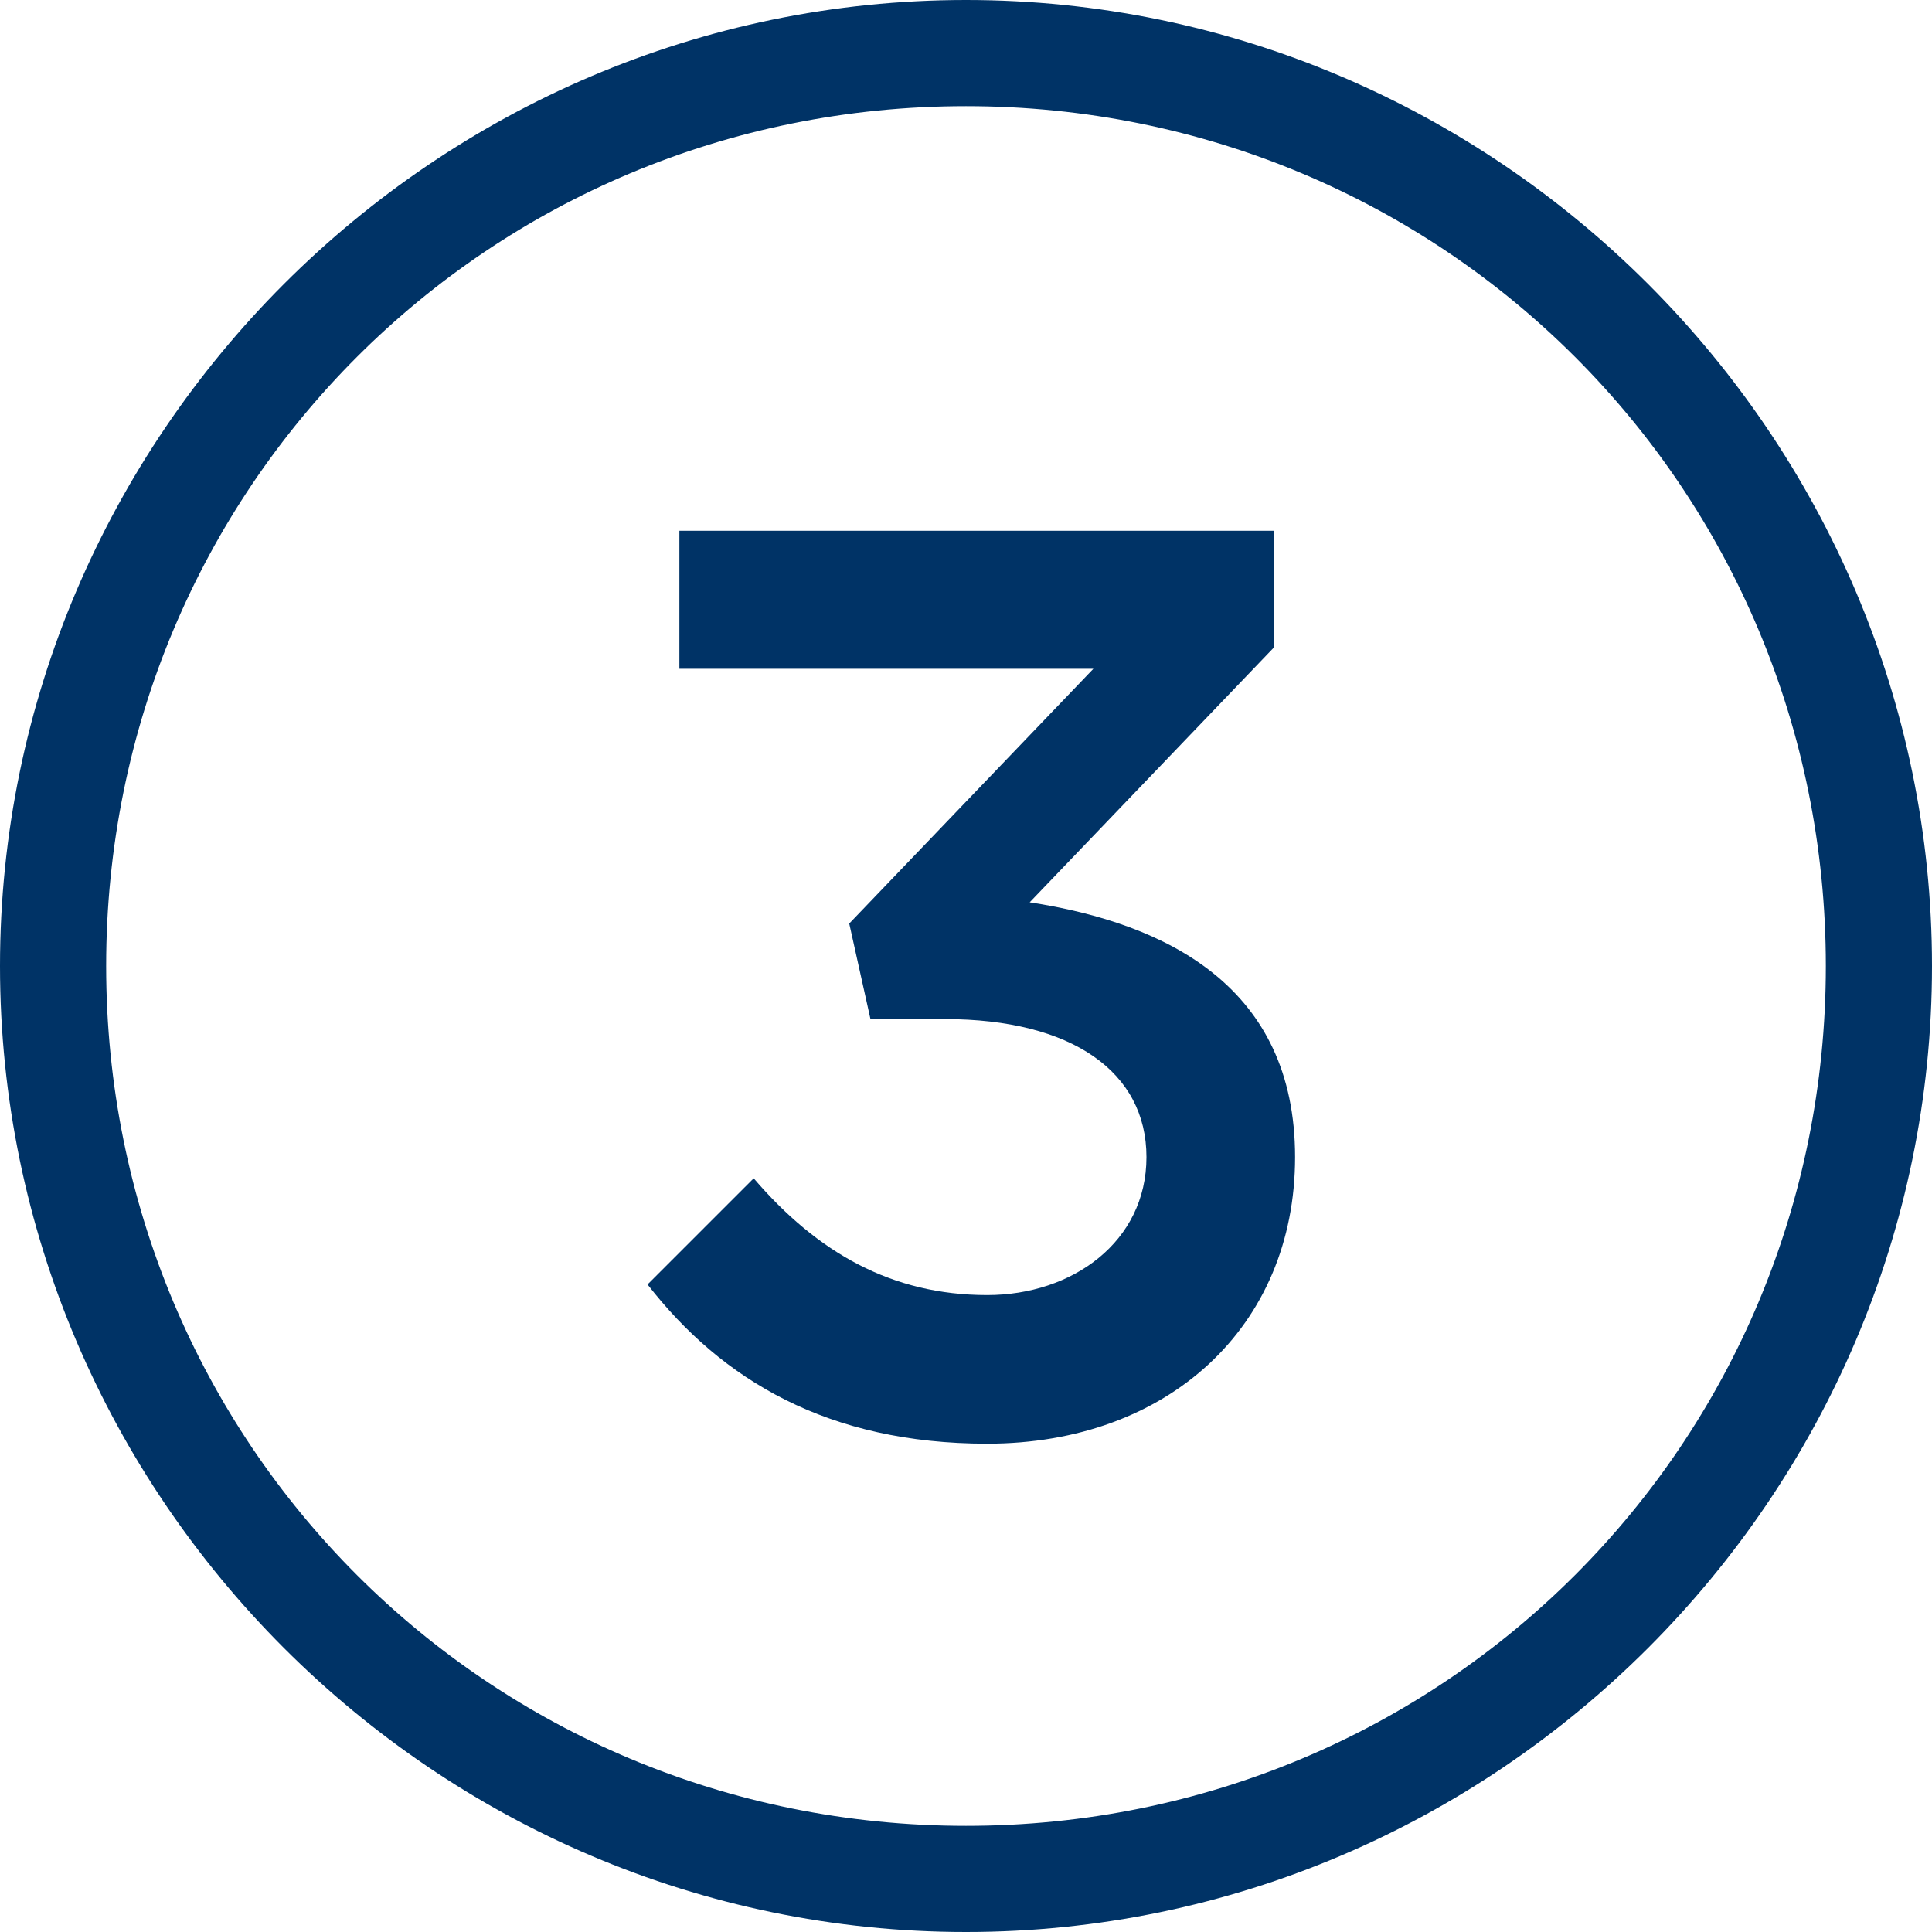
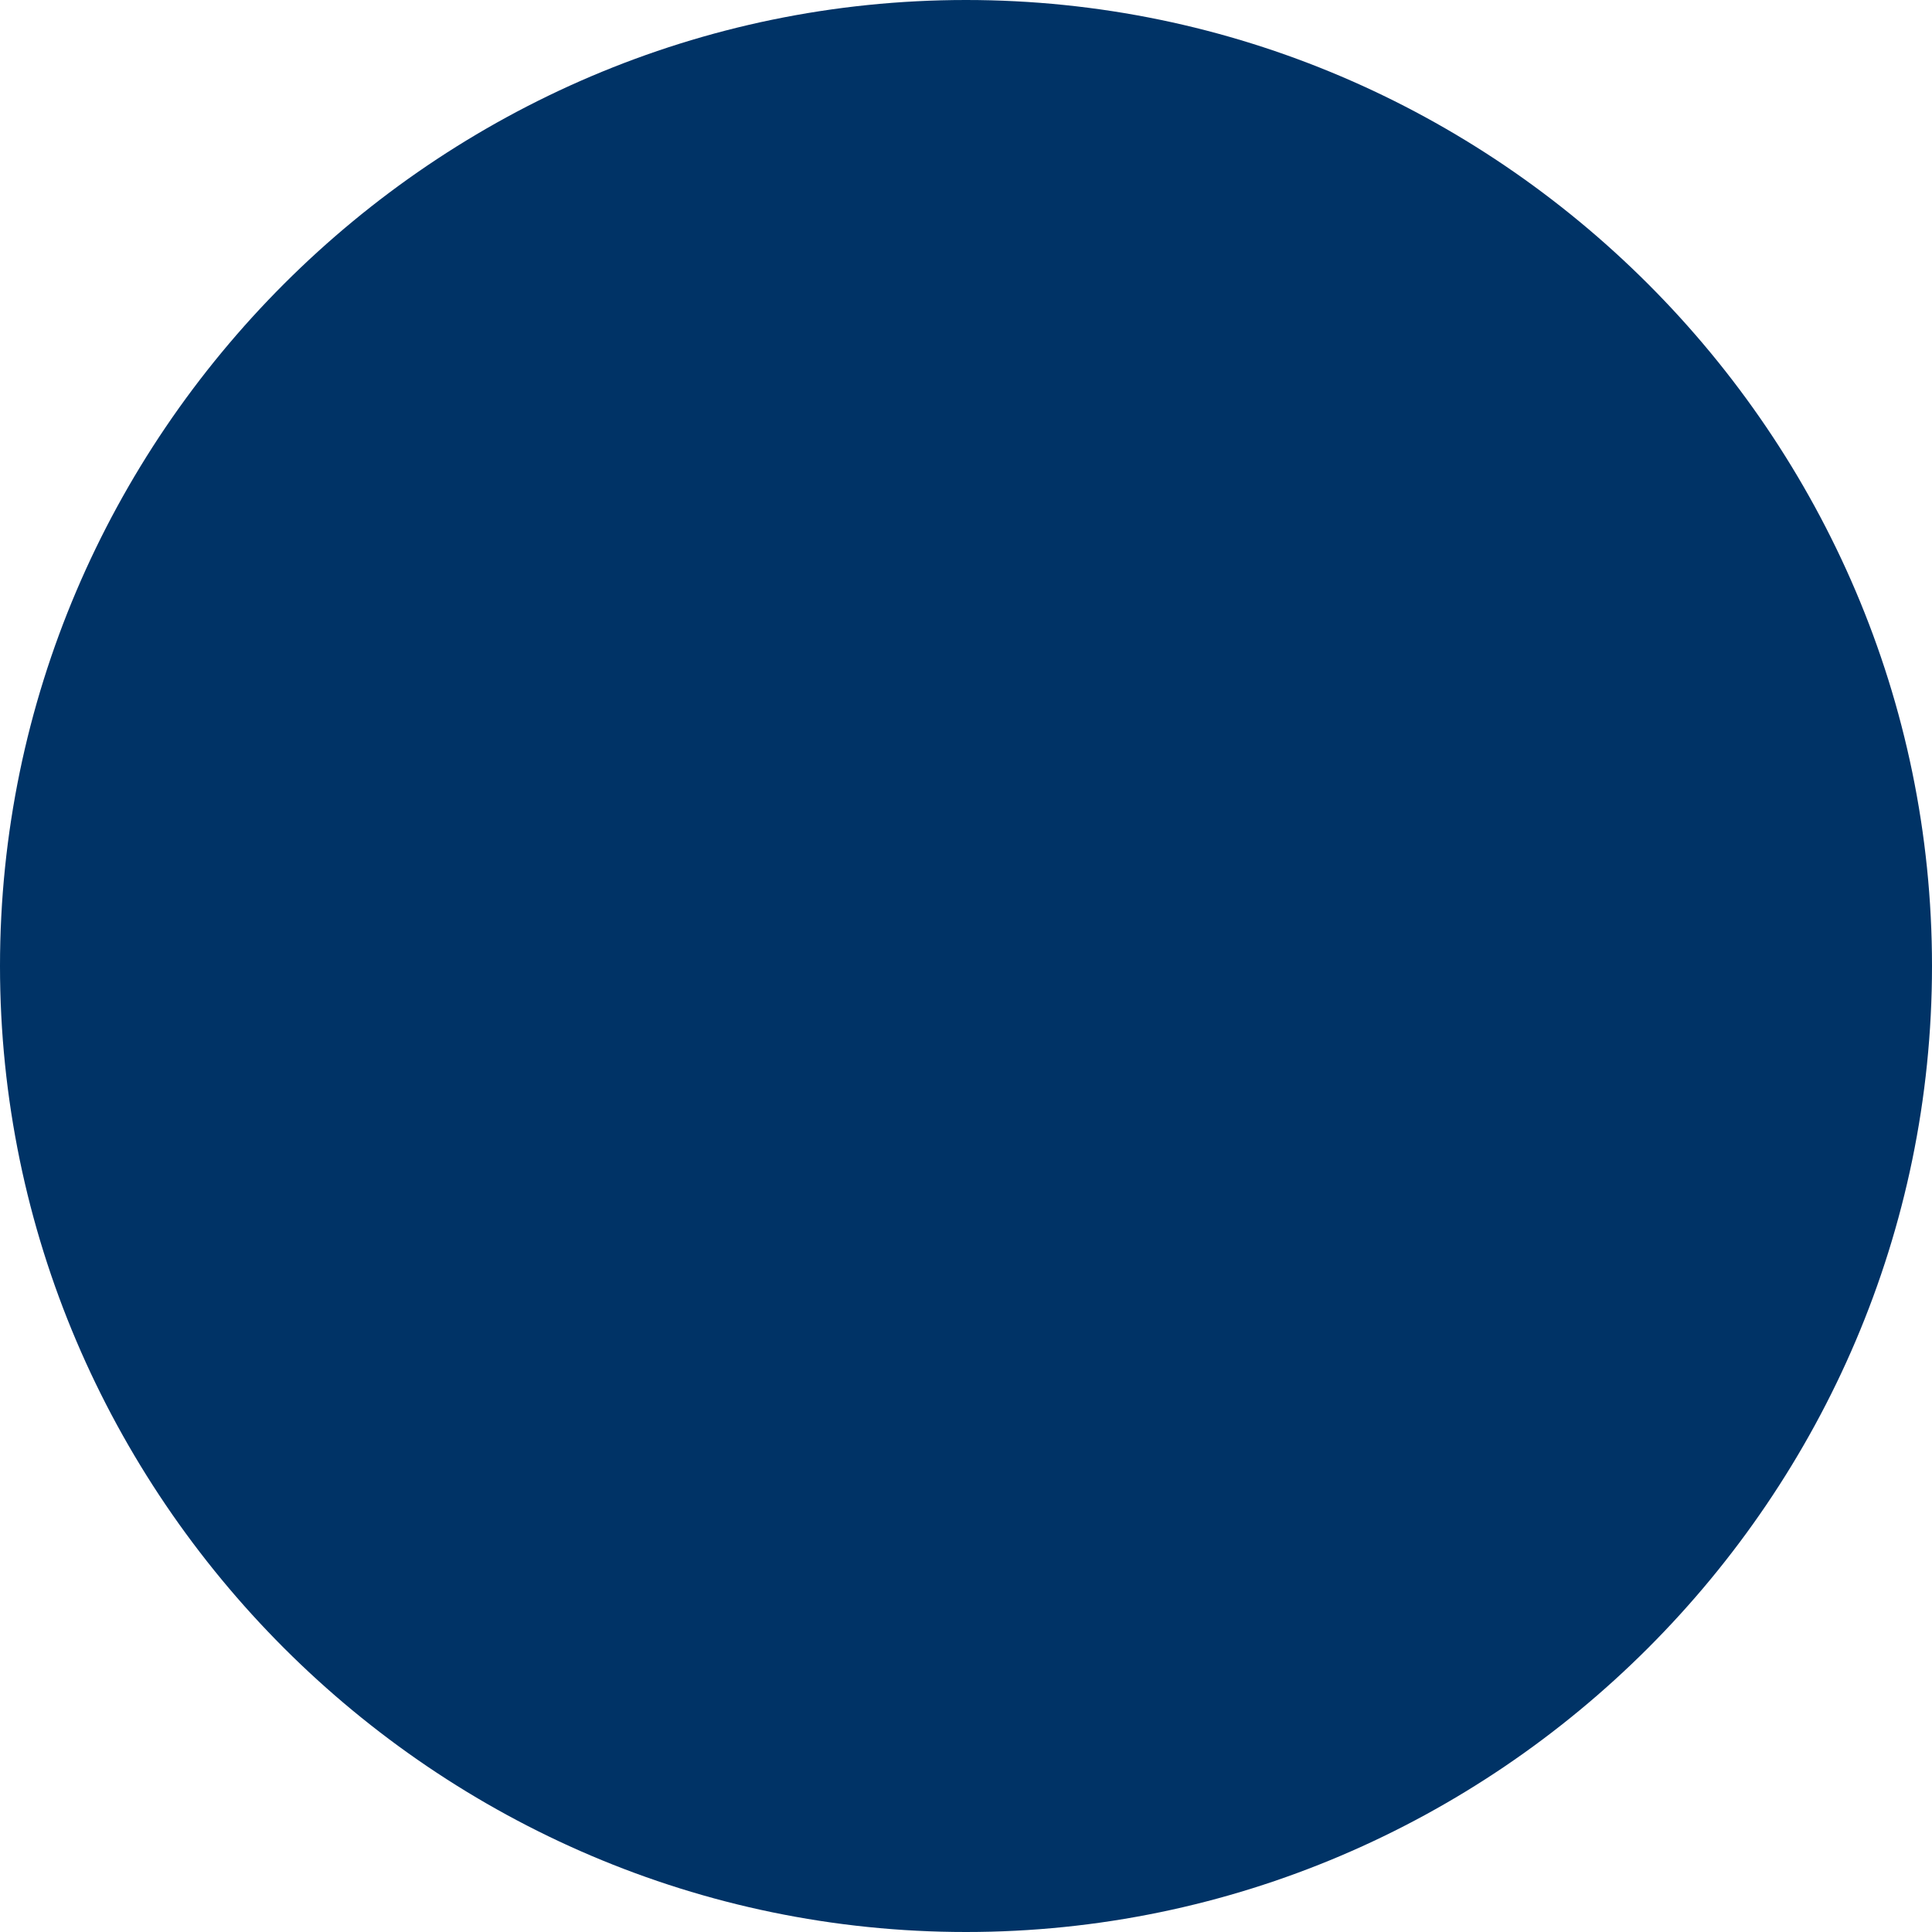
<svg xmlns="http://www.w3.org/2000/svg" version="1.1" width="18.2" height="18.2" viewBox="0 0 18.2 18.2" id="svg3502">
  <defs id="defs3504" />
  <g transform="translate(-542.329,-546.119)" id="layer1">
    <g transform="translate(449.929,407.919)" id="g105">
      <g id="g107">
        <g id="g109">
-           <path d="m 98.8,144.5 v -1.3 h 5.6 v 1.1 l -2.3,2.4 c 1.3,0.2 2.5,0.8 2.5,2.4 0,1.6 -1.2,2.7 -2.9,2.7 -1.5,0 -2.5,-0.6 -3.2,-1.5 l 1,-1 c 0.6,0.7 1.3,1.1 2.2,1.1 0.8,0 1.5,-0.5 1.5,-1.3 0,-0.8 -0.7,-1.3 -1.9,-1.3 h -0.7 l -0.2,-0.9 2.3,-2.4 h -3.9 z" id="path111" style="fill:#003366" />
-         </g>
+           </g>
        <g id="g113">
-           <path d="m 101.5,156.4 c -5,0 -9.1,-4.1 -9.1,-9.1 0,-5 4.1,-9.1 9.1,-9.1 5,0 9.1,4.1 9.1,9.1 0,5 -4.1,9.1 -9.1,9.1 z m 0,-17.2 c -4.5,0 -8.1,3.6 -8.1,8.1 0,4.5 3.6,8.1 8.1,8.1 4.5,0 8.1,-3.6 8.1,-8.1 0,-4.5 -3.6,-8.1 -8.1,-8.1 z" id="path115" style="fill:#003366" />
+           <path d="m 101.5,156.4 c -5,0 -9.1,-4.1 -9.1,-9.1 0,-5 4.1,-9.1 9.1,-9.1 5,0 9.1,4.1 9.1,9.1 0,5 -4.1,9.1 -9.1,9.1 z m 0,-17.2 z" id="path115" style="fill:#003366" />
        </g>
      </g>
    </g>
  </g>
</svg>